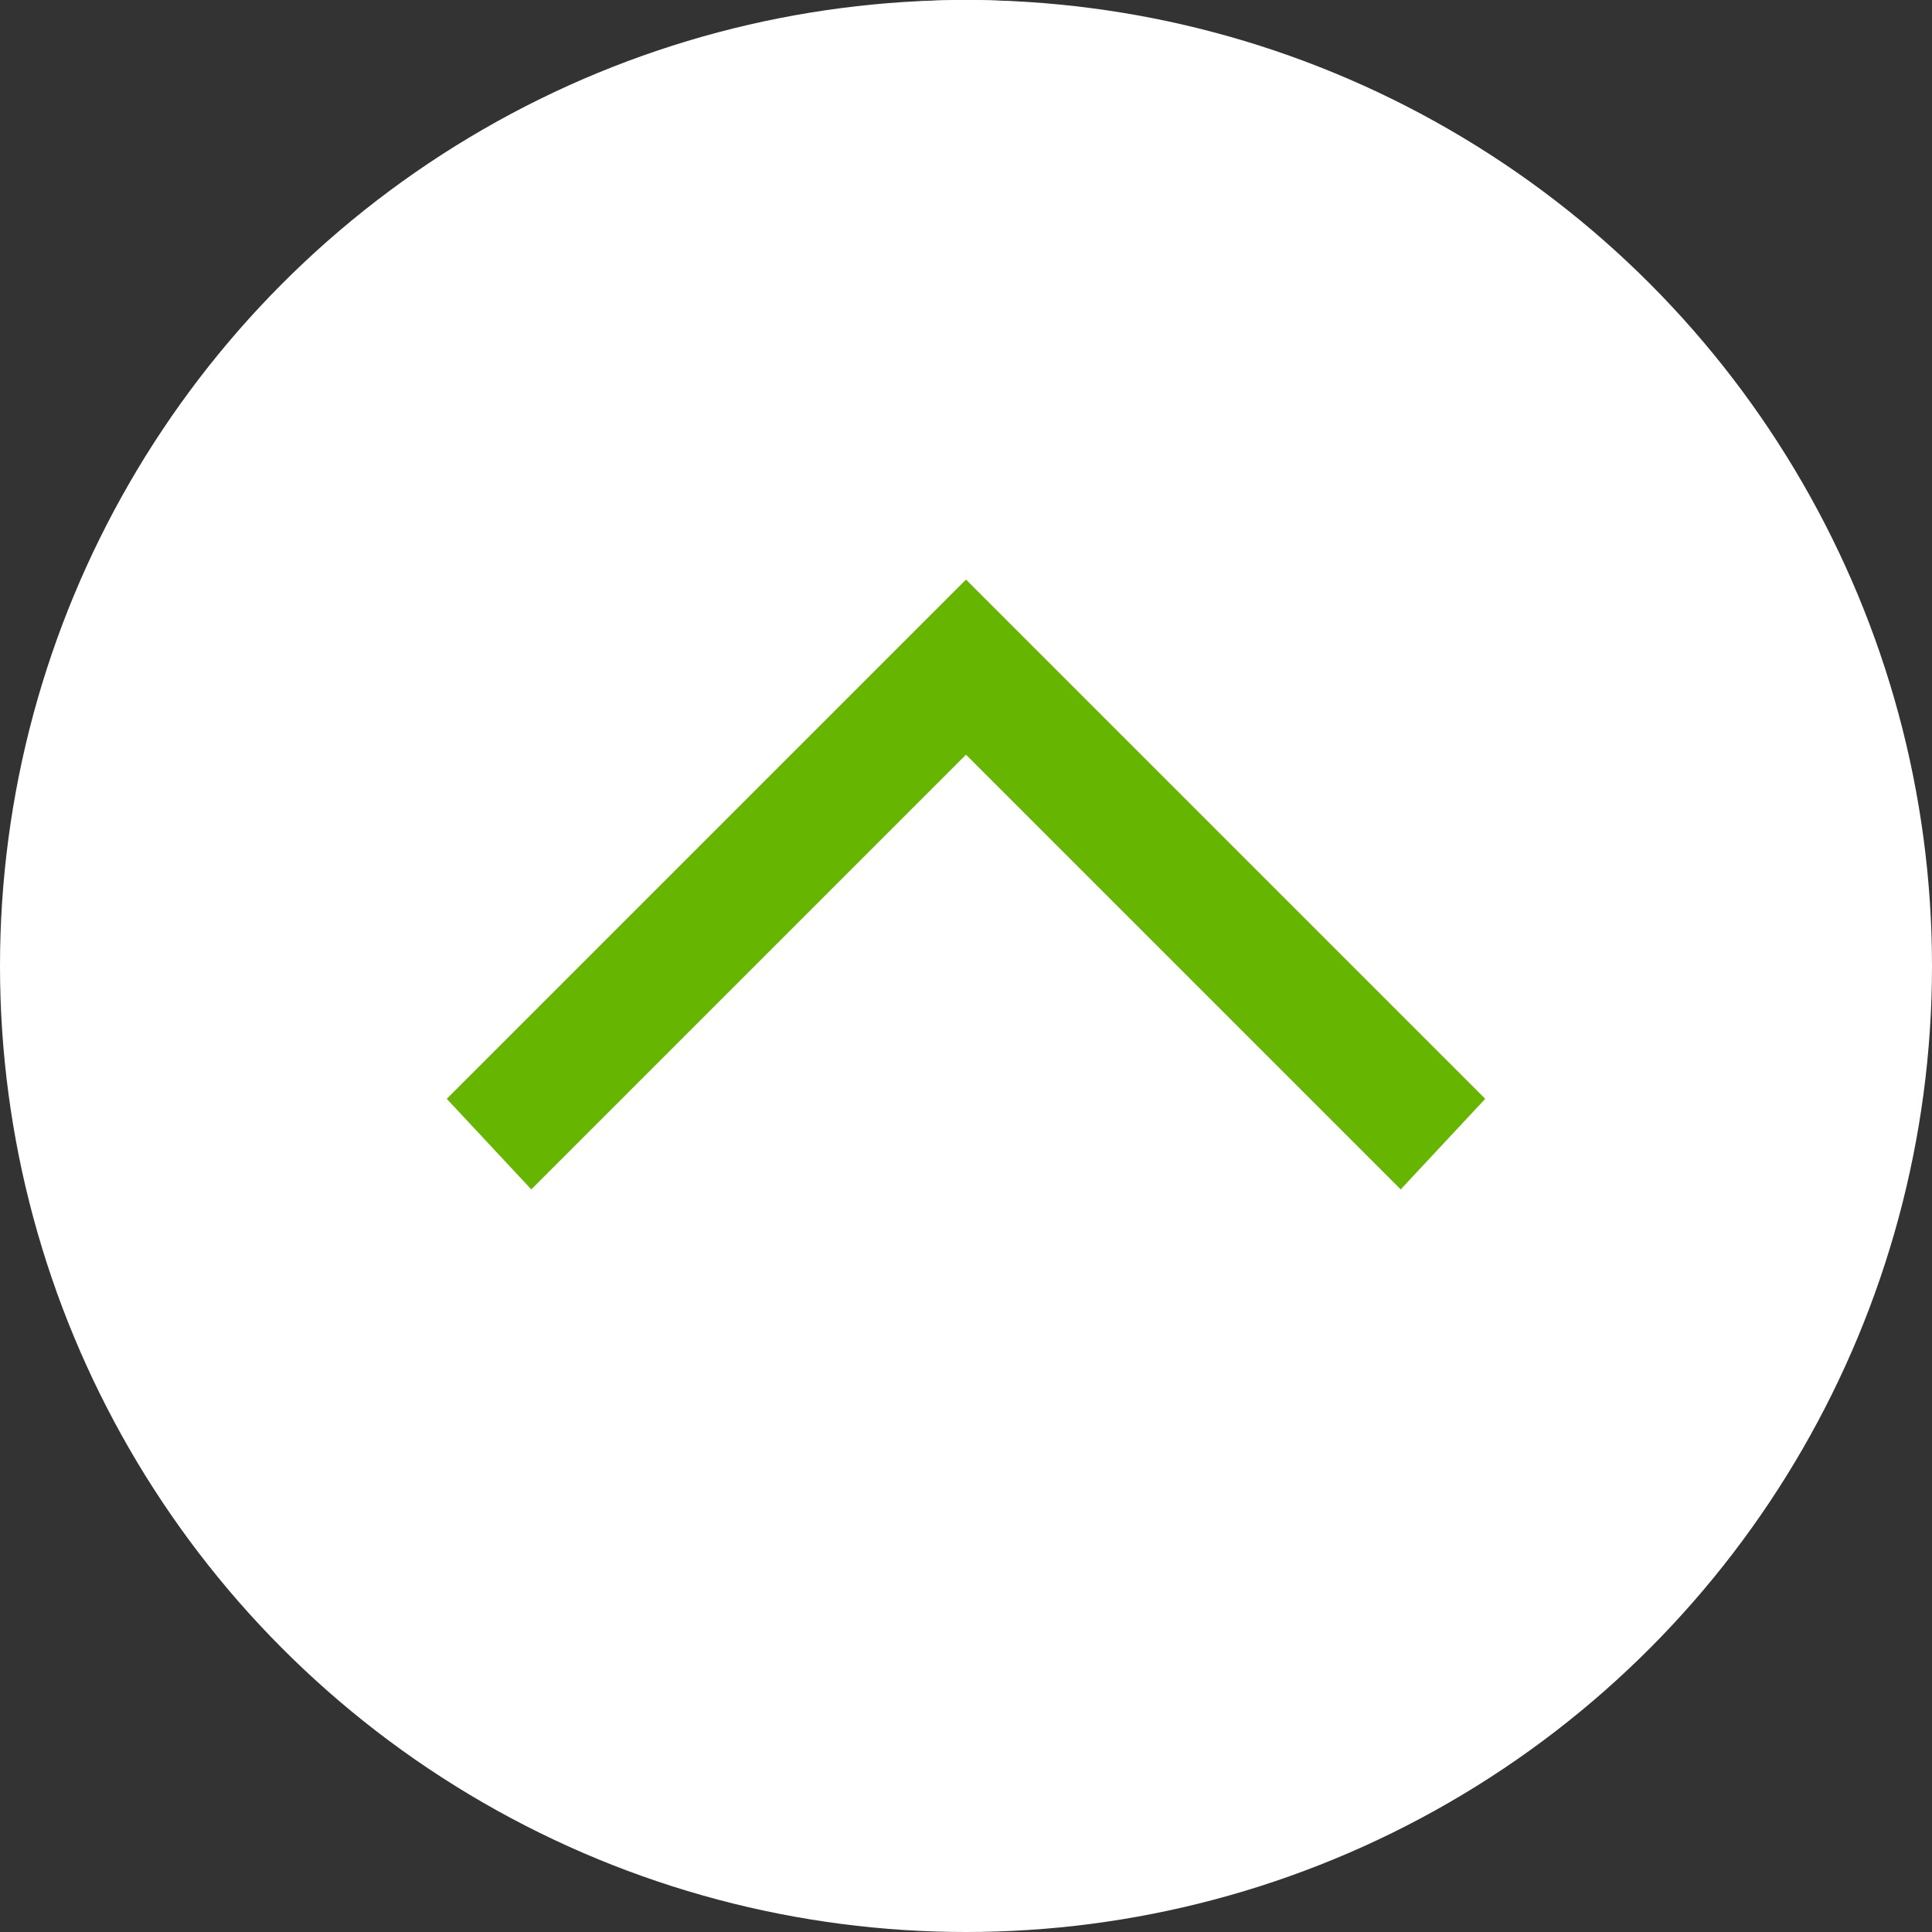
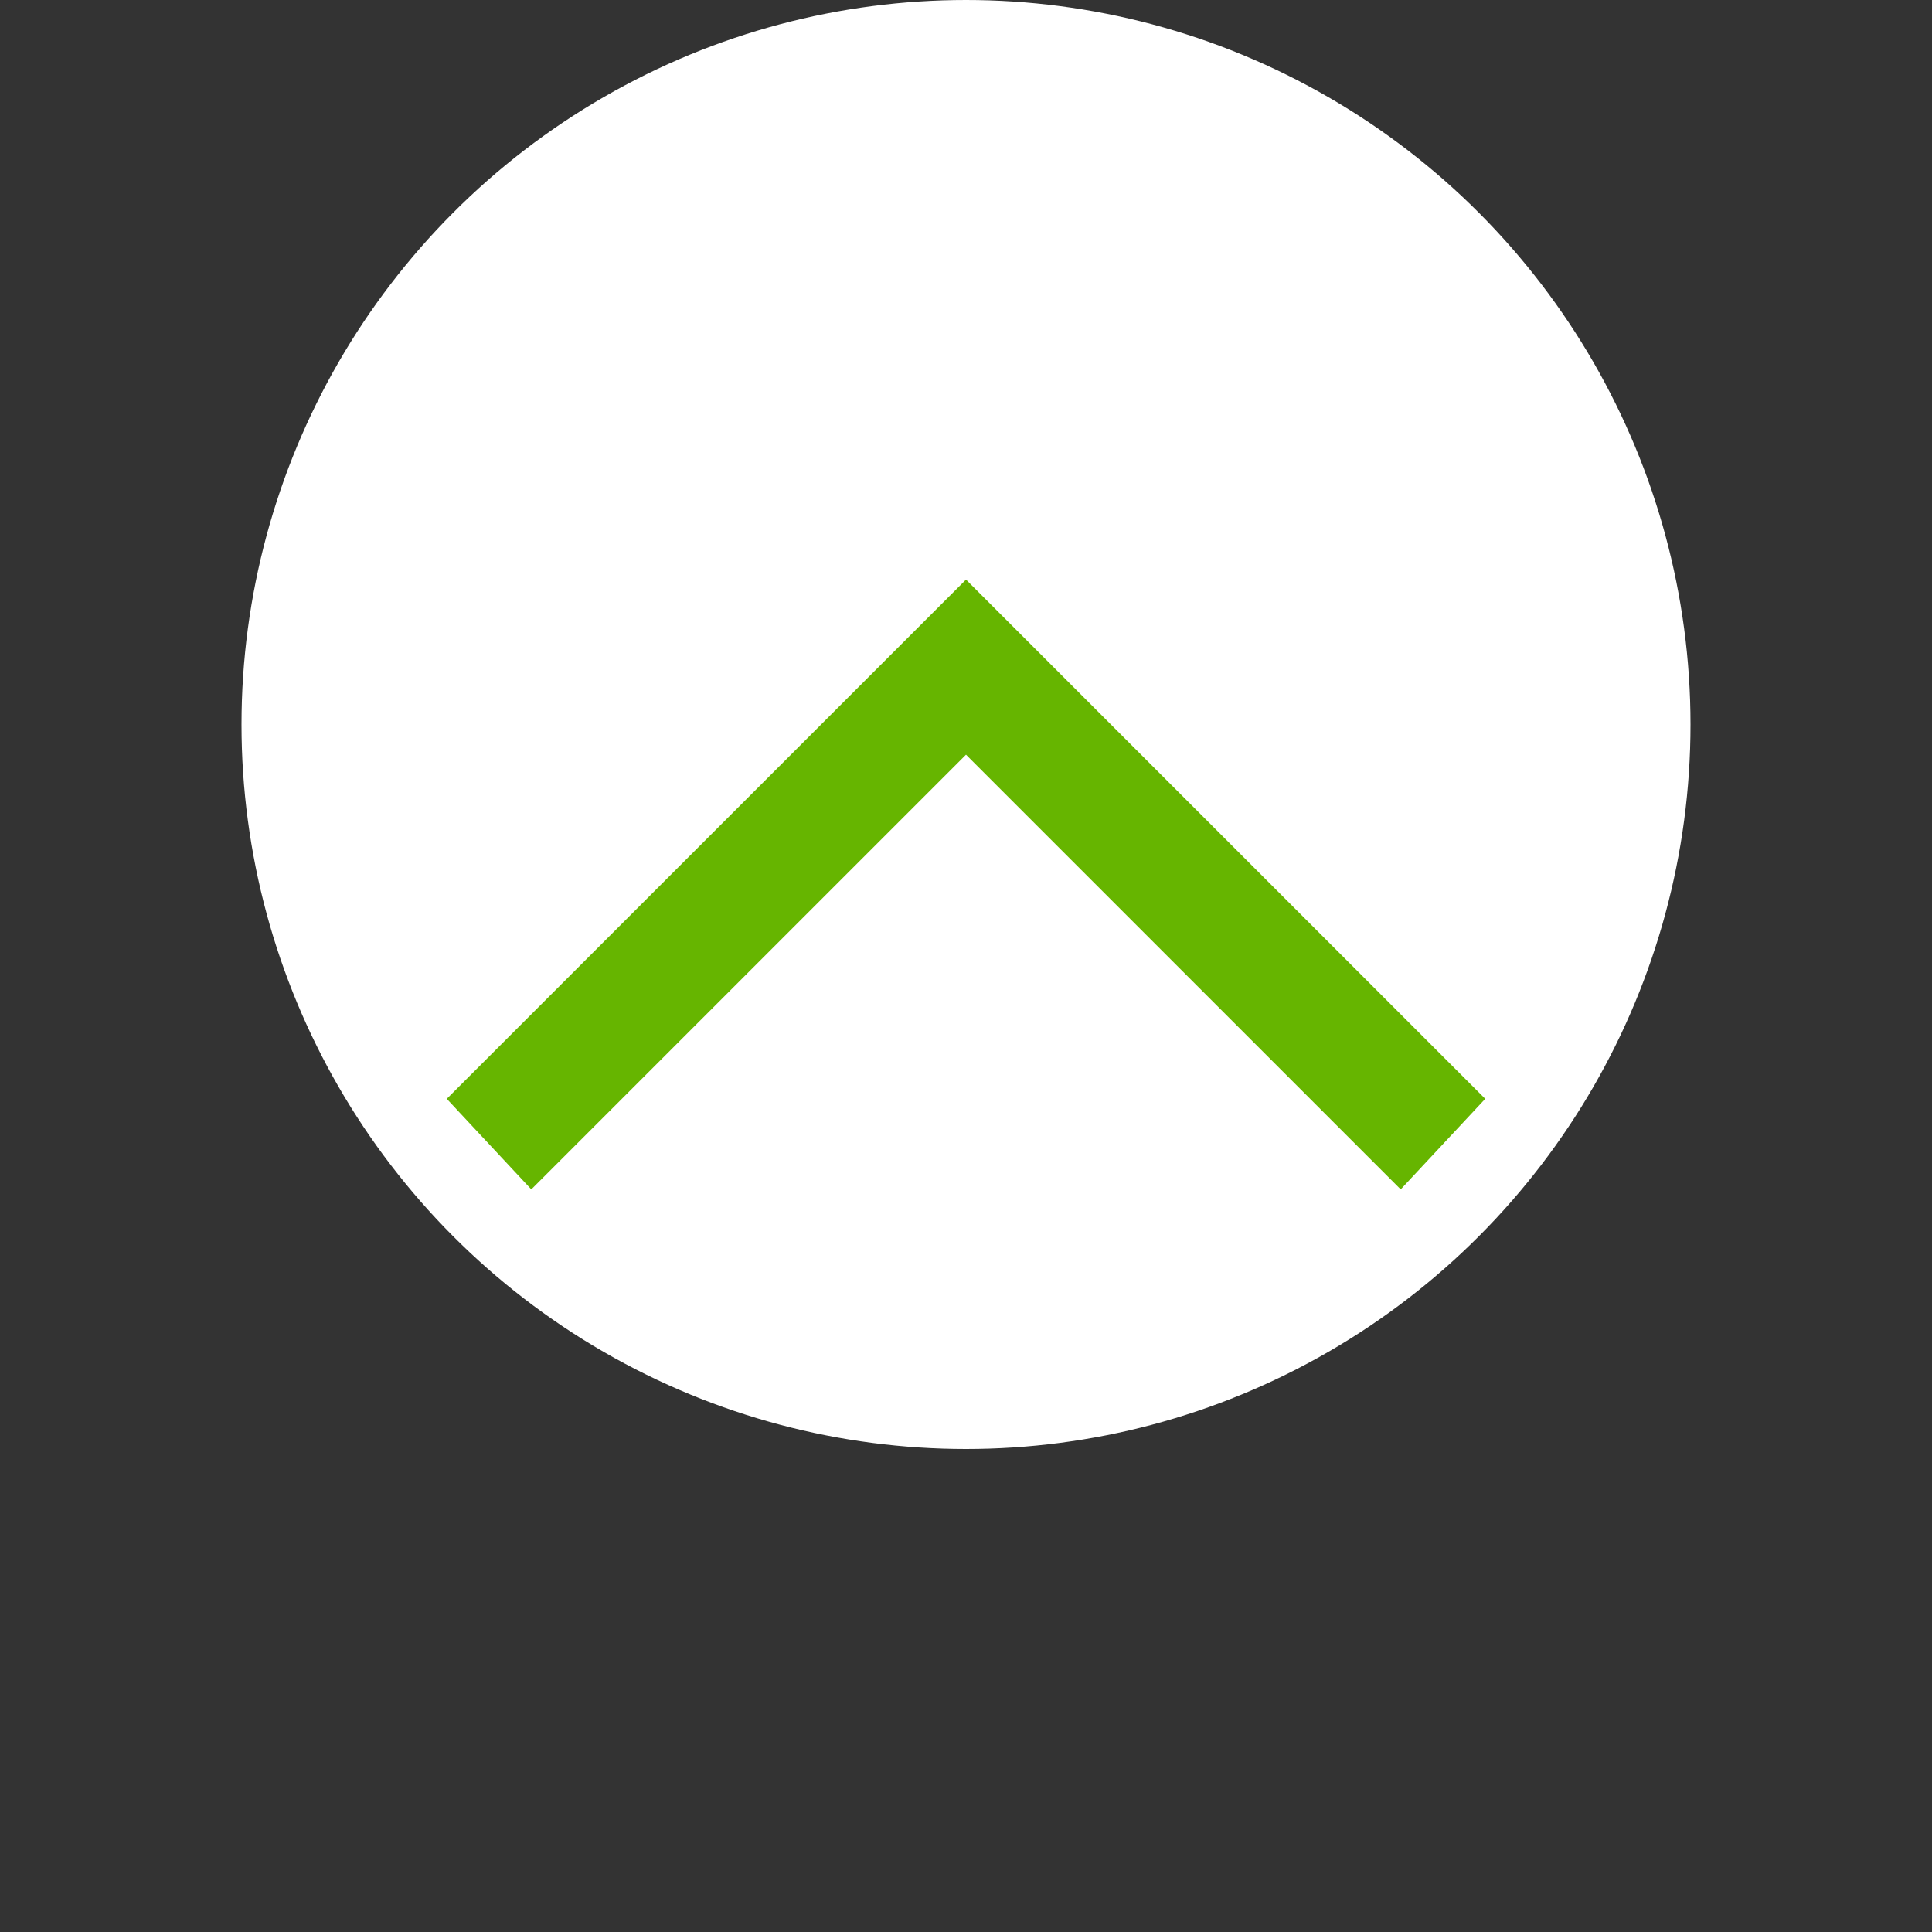
<svg xmlns="http://www.w3.org/2000/svg" version="1.1" id="レイヤー_1" x="0px" y="0px" width="32px" height="32px" viewBox="0 0 32 32" style="enable-background:new 0 0 32 32;" xml:space="preserve">
  <rect x="0" y="0" width="32" height="32" fill="#333333" stroke="none" />
  <style type="text/css">
	.st0{fill:#FFFFFF;}
	.st1{fill:#66B500;}
</style>
  <g>
    <circle class="st0" cx="16" cy="12" r="12" />
  </g>
  <g>
-     <circle class="st0" cx="16" cy="16" r="16" />
-   </g>
+     </g>
  <g>
    <polygon class="st1" points="23.2,19.7 16,12.5 8.8,19.7 7.4,18.2 16,9.6 24.6,18.2  " />
  </g>
</svg>